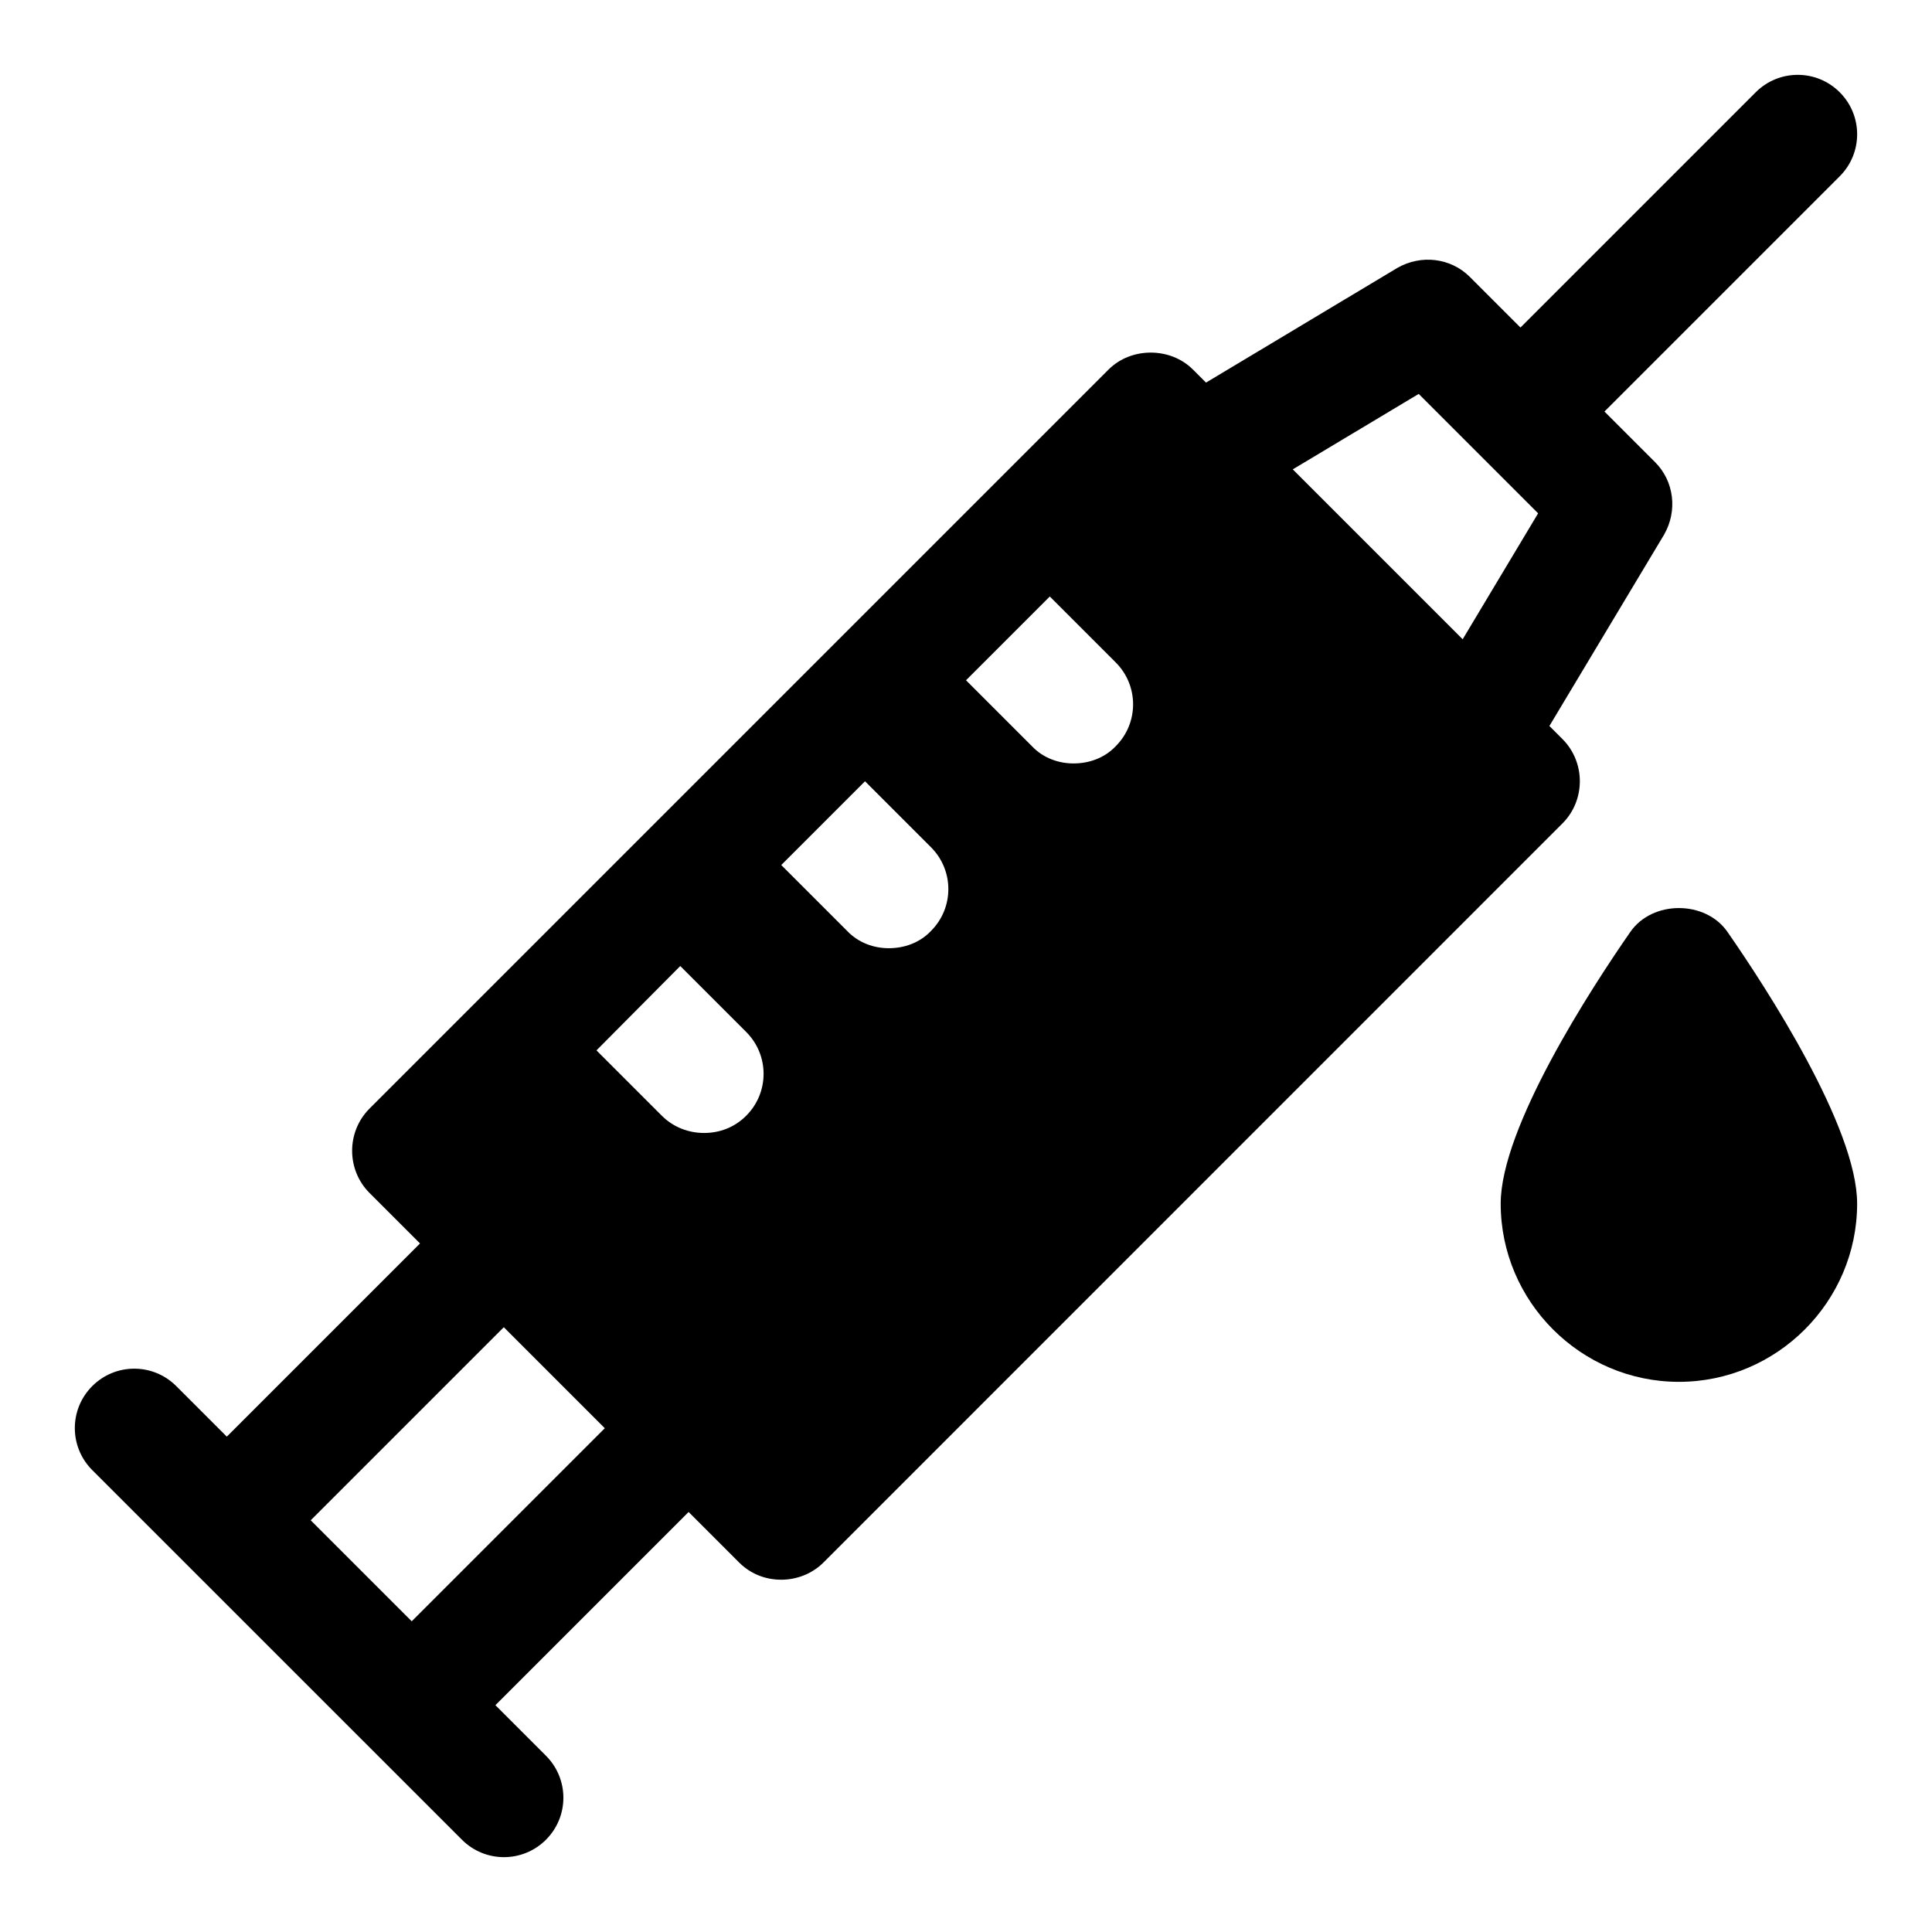
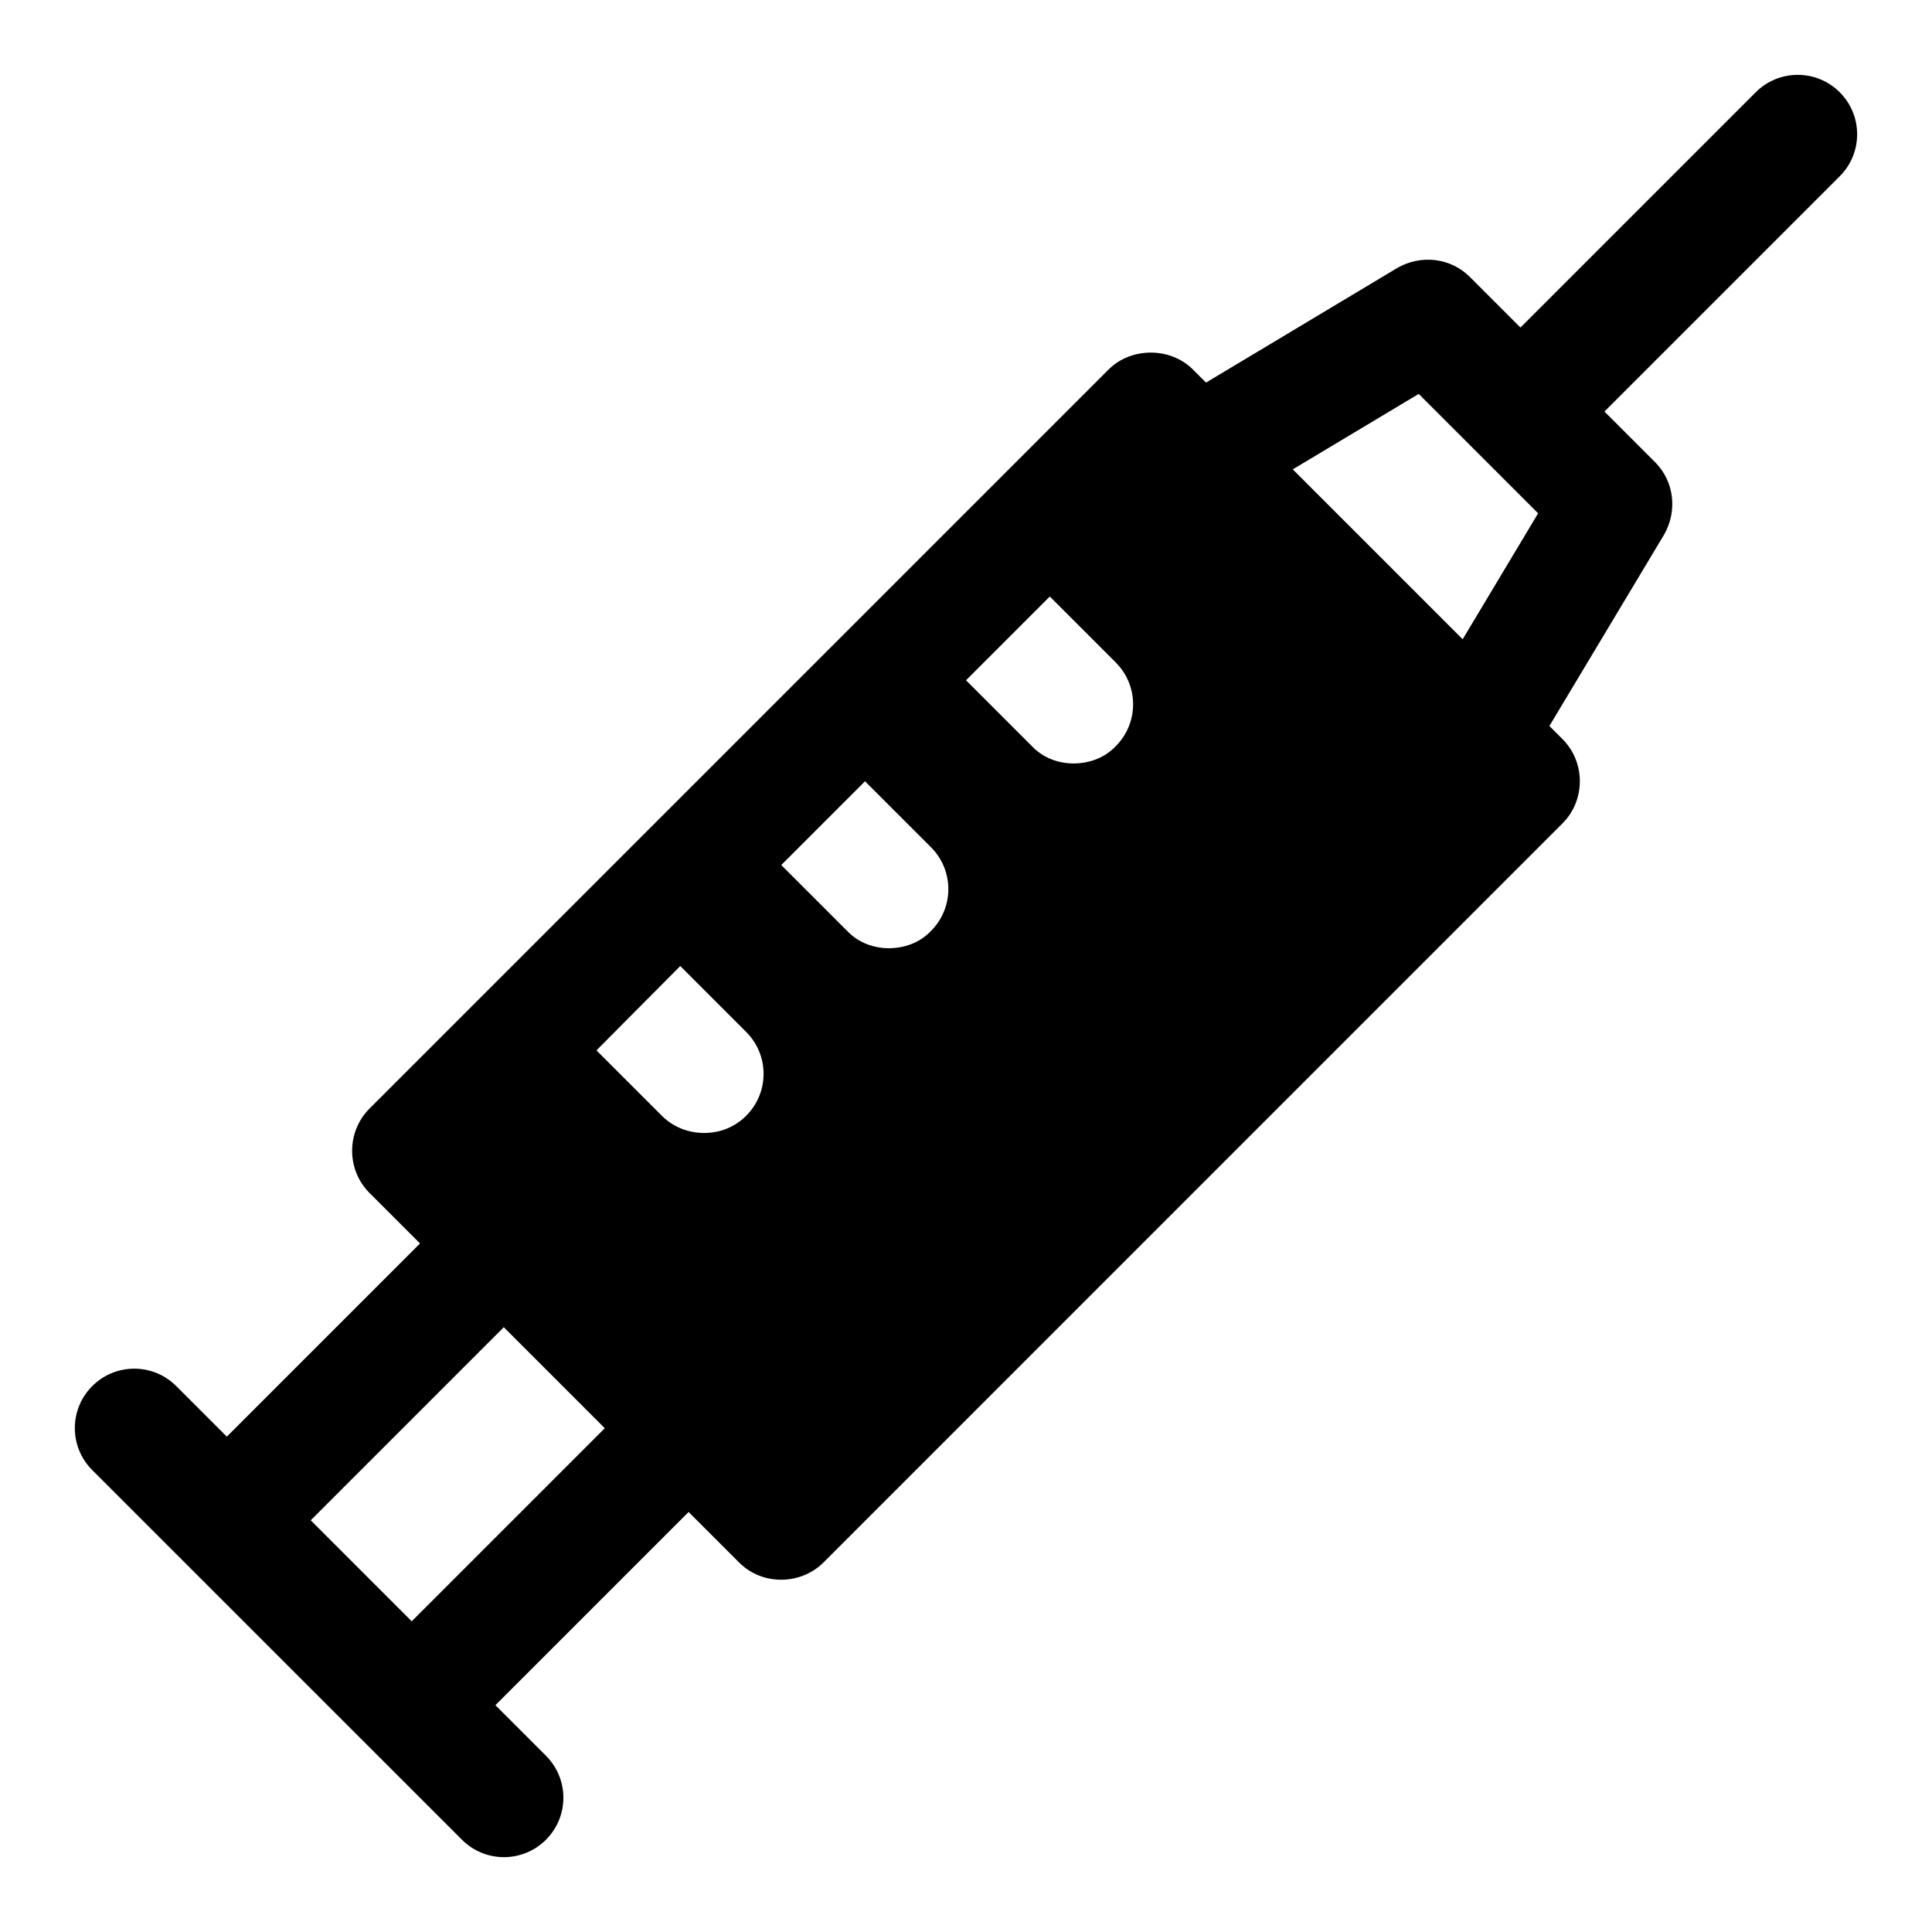
<svg xmlns="http://www.w3.org/2000/svg" fill="#000000" width="800px" height="800px" version="1.1" viewBox="144 144 512 512">
  <g>
    <path d="m558.07 339.86-3.465-3.465 30.387-50.695c3.621-6.297 2.676-14.168-2.363-19.207l-13.43-13.43 62.348-62.348c6.156-6.156 6.156-16.105 0-22.262s-16.105-6.156-22.262 0l-62.348 62.348-13.43-13.43c-5.039-5.039-12.91-5.984-19.207-2.363l-50.695 30.387-3.465-3.465c-5.984-5.984-16.375-5.984-22.355 0l-195.86 195.86c-6.141 6.141-6.141 16.215 0 22.355l13.383 13.383-51.199 51.199-13.398-13.398c-6.156-6.156-16.105-6.156-22.262 0s-6.156 16.105 0 22.262l97.977 97.961c3.066 3.07 7.098 4.613 11.129 4.613s8.062-1.543 11.133-4.613c6.156-6.156 6.156-16.105 0-22.262l-13.398-13.398 51.199-51.199 13.383 13.383c2.992 2.992 6.926 4.566 11.18 4.566 4.094 0 8.188-1.574 11.18-4.566l195.84-195.86c6.137-6.137 6.137-16.215 0-22.355zm-304.96 233.8-26.766-26.766 51.168-51.168 26.766 26.766zm88.641-133.98c-3.148 3.148-7.086 4.566-11.18 4.566-3.938 0-8.031-1.418-11.18-4.566l-17.32-17.32 22.203-22.352 17.477 17.477c6.141 6.137 6.141 16.059 0 22.195zm48.965-48.961c-2.992 3.148-7.086 4.566-11.18 4.566-3.938 0-8.031-1.418-11.02-4.566l-17.477-17.477 22.199-22.199 17.477 17.477c6.141 6.141 6.141 16.059 0 22.199zm48.961-48.965c-2.992 3.148-7.086 4.566-11.18 4.566-3.938 0-8.031-1.418-11.02-4.566l-17.473-17.477 22.199-22.199 17.477 17.477c6.137 6.141 6.137 16.059-0.004 22.199zm91.945-28.34-45.027-45.027 33.379-19.996 31.645 31.645z" />
-     <path d="m576.02 391.02c-10.391 14.957-34.32 51.801-34.32 71.953 0 25.977 21.254 47.23 47.23 47.23 25.977 0 47.23-21.254 47.23-47.23 0-20.152-23.93-56.992-34.32-71.949-5.824-8.504-19.992-8.504-25.82-0.004z" />
  </g>
</svg>